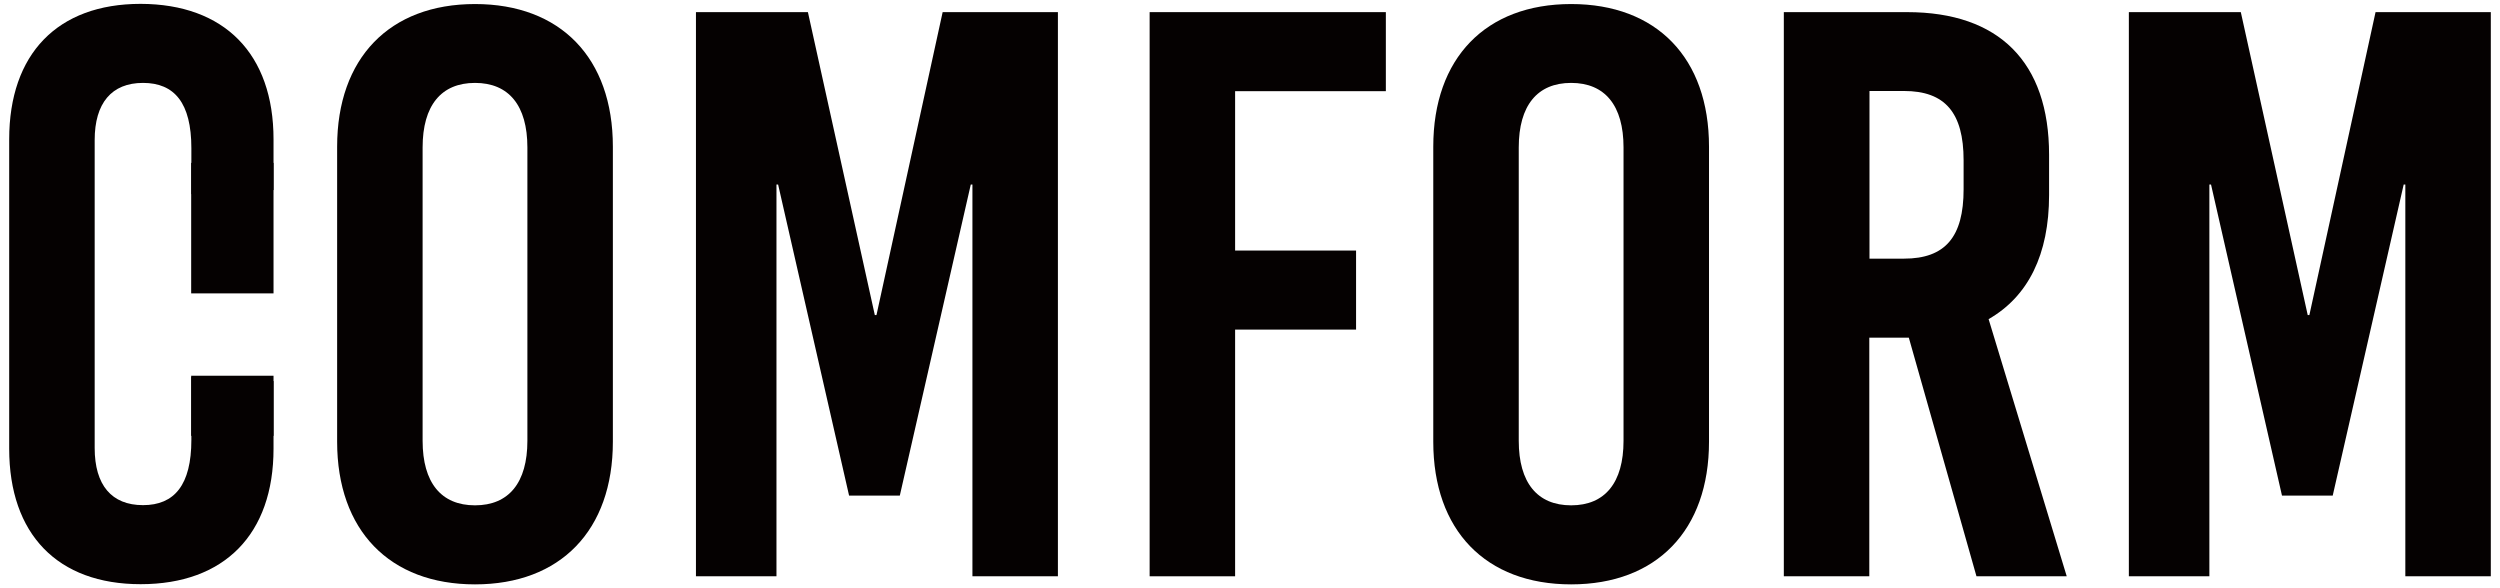
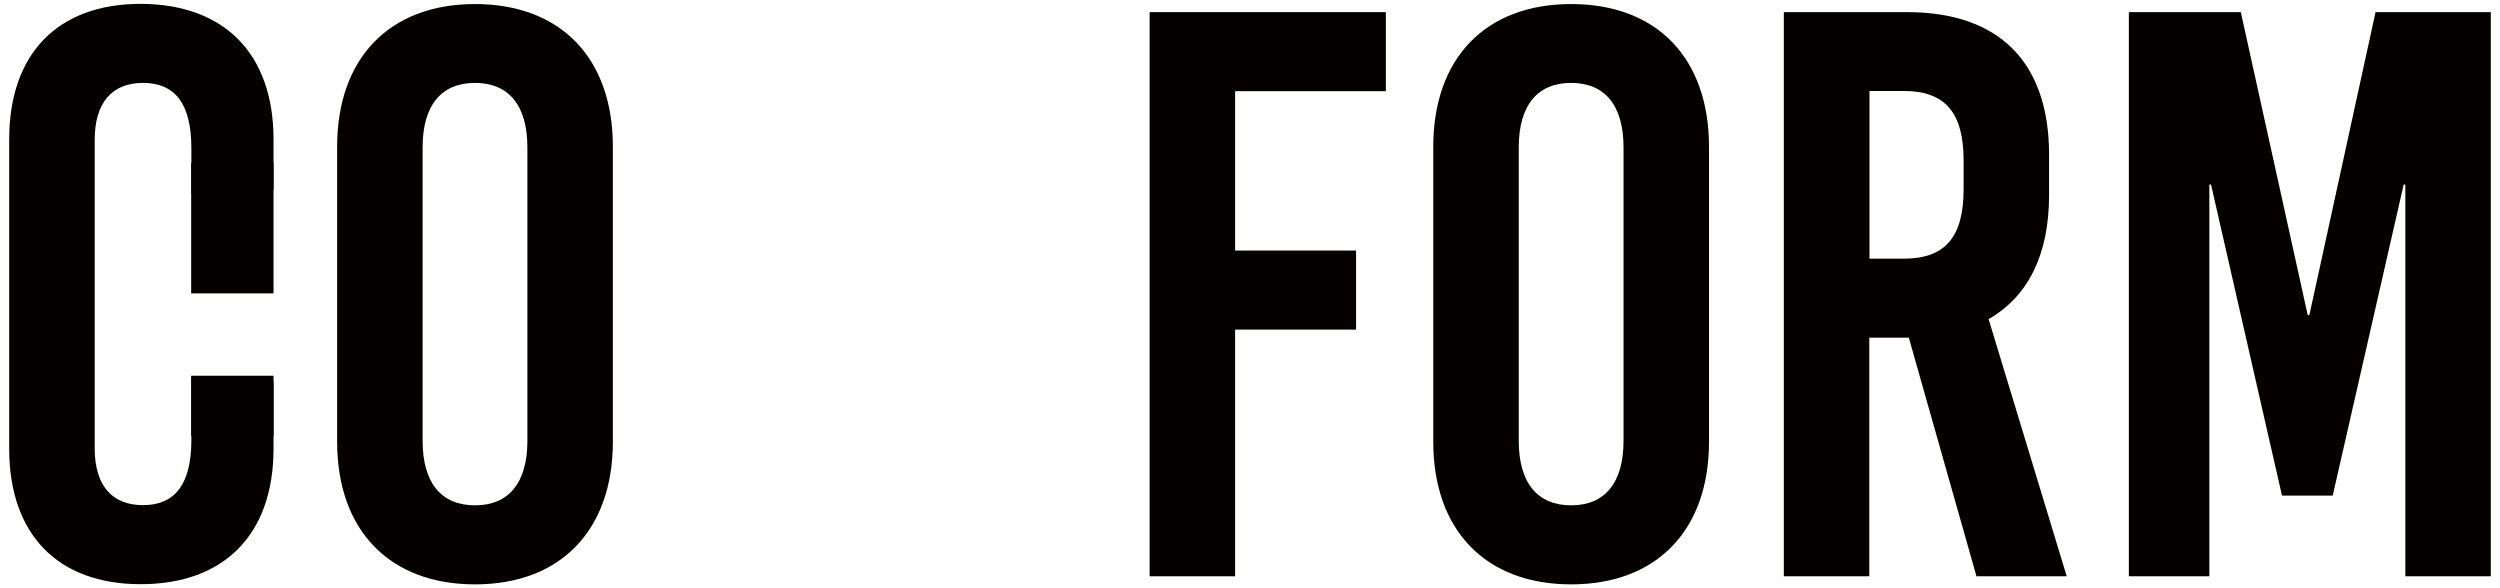
<svg xmlns="http://www.w3.org/2000/svg" version="1.1" id="レイヤー_1" x="0px" y="0px" viewBox="0 0 136 32" style="enable-background:new 0 0 136 32;" xml:space="preserve">
  <style type="text/css">
	.st0{fill:#050101;}
</style>
  <g>
    <g>
      <g>
        <path class="st0" d="M14.88,7.58v2.76l-4.47,0.22v-2.5c0-2.46-0.92-3.55-2.63-3.55s-2.63,1.1-2.63,3.11v16.75     c0,2.02,0.92,3.11,2.63,3.11s2.63-1.1,2.63-3.55v-3.42l4.47,0.22v3.68c0,4.65-2.67,7.37-7.23,7.37c-4.52,0-7.15-2.72-7.15-7.37     V7.58c0-4.65,2.63-7.37,7.15-7.37C12.21,0.22,14.88,2.93,14.88,7.58z" />
        <path class="st0" d="M33.34,7.98v16.05c0,4.82-2.85,7.76-7.5,7.76c-4.65,0-7.5-2.94-7.5-7.76V7.98c0-4.82,2.85-7.76,7.5-7.76     C30.49,0.22,33.34,3.15,33.34,7.98z M22.99,8.02v15.96c0,2.28,1.01,3.51,2.85,3.51c1.84,0,2.85-1.23,2.85-3.51V8.02     c0-2.28-1.01-3.51-2.85-3.51C24,4.51,22.99,5.74,22.99,8.02z" />
-         <path class="st0" d="M52.9,31.35V10.04h-0.09l-3.86,16.92h-2.76l-3.86-16.92h-0.09v21.31h-4.38V0.66h6.09l3.64,16.48h0.09     l3.6-16.48h6.27v30.69H52.9z" />
        <path class="st0" d="M67.19,4.95v8.68h6.58v4.3h-6.58v13.42h-4.65V0.66h12.85v4.3H67.19z" />
        <path class="st0" d="M92.97,7.98v16.05c0,4.82-2.85,7.76-7.5,7.76s-7.5-2.94-7.5-7.76V7.98c0-4.82,2.85-7.76,7.5-7.76     S92.97,3.15,92.97,7.98z M82.62,8.02v15.96c0,2.28,1.01,3.51,2.85,3.51c1.84,0,2.85-1.23,2.85-3.51V8.02     c0-2.28-1.01-3.51-2.85-3.51C83.63,4.51,82.62,5.74,82.62,8.02z" />
        <path class="st0" d="M103.84,18.37h-2.15v12.98h-4.65V0.66h6.71c5,0,7.72,2.72,7.72,7.76v2.19c0,3.24-1.14,5.52-3.29,6.75     l4.25,13.99h-4.91L103.84,18.37z M101.7,14.07h1.88c2.24,0,3.24-1.18,3.24-3.77V8.72c0-2.59-1.01-3.77-3.24-3.77h-1.88V14.07z" />
        <path class="st0" d="M130.85,31.35V10.04h-0.09l-3.86,16.92h-2.76l-3.86-16.92h-0.09v21.31h-4.38V0.66h6.09l3.64,16.48h0.09     l3.6-16.48h6.27v30.69H130.85z" />
      </g>
      <rect x="10.4" y="8.86" class="st0" width="4.48" height="7.1" />
      <rect x="10.4" y="20.44" class="st0" width="4.48" height="3.27" />
    </g>
  </g>
</svg>